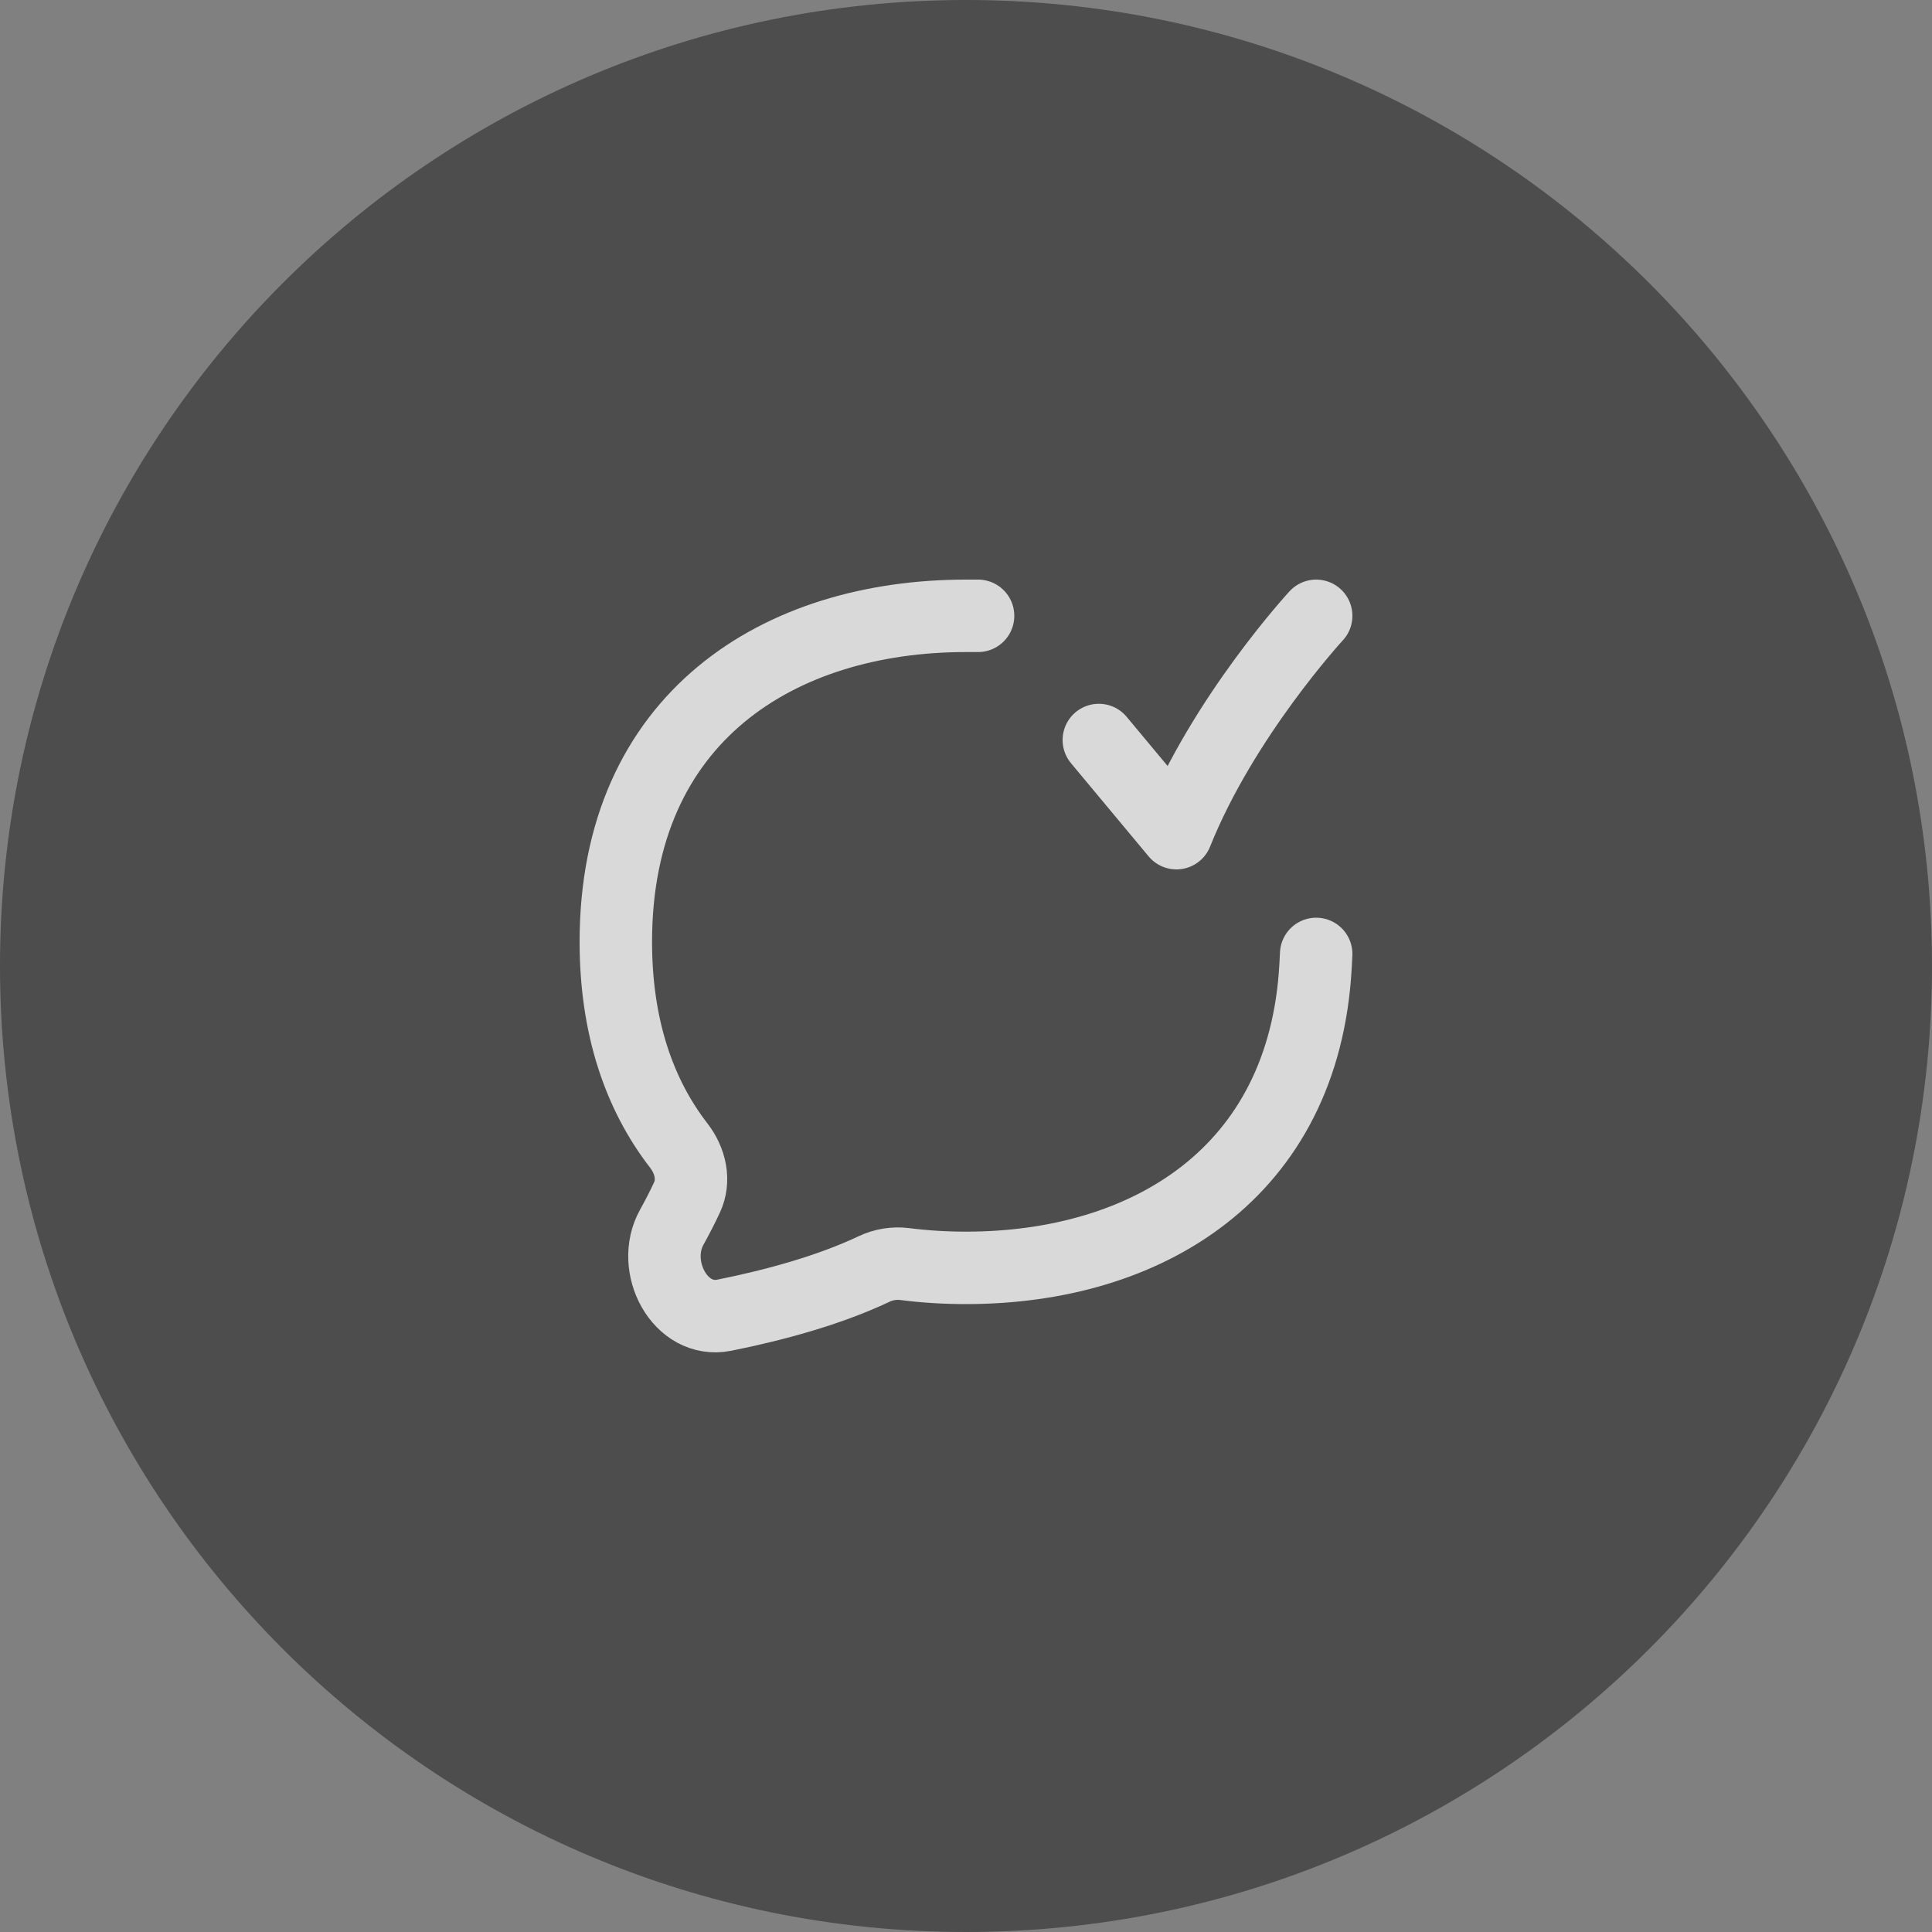
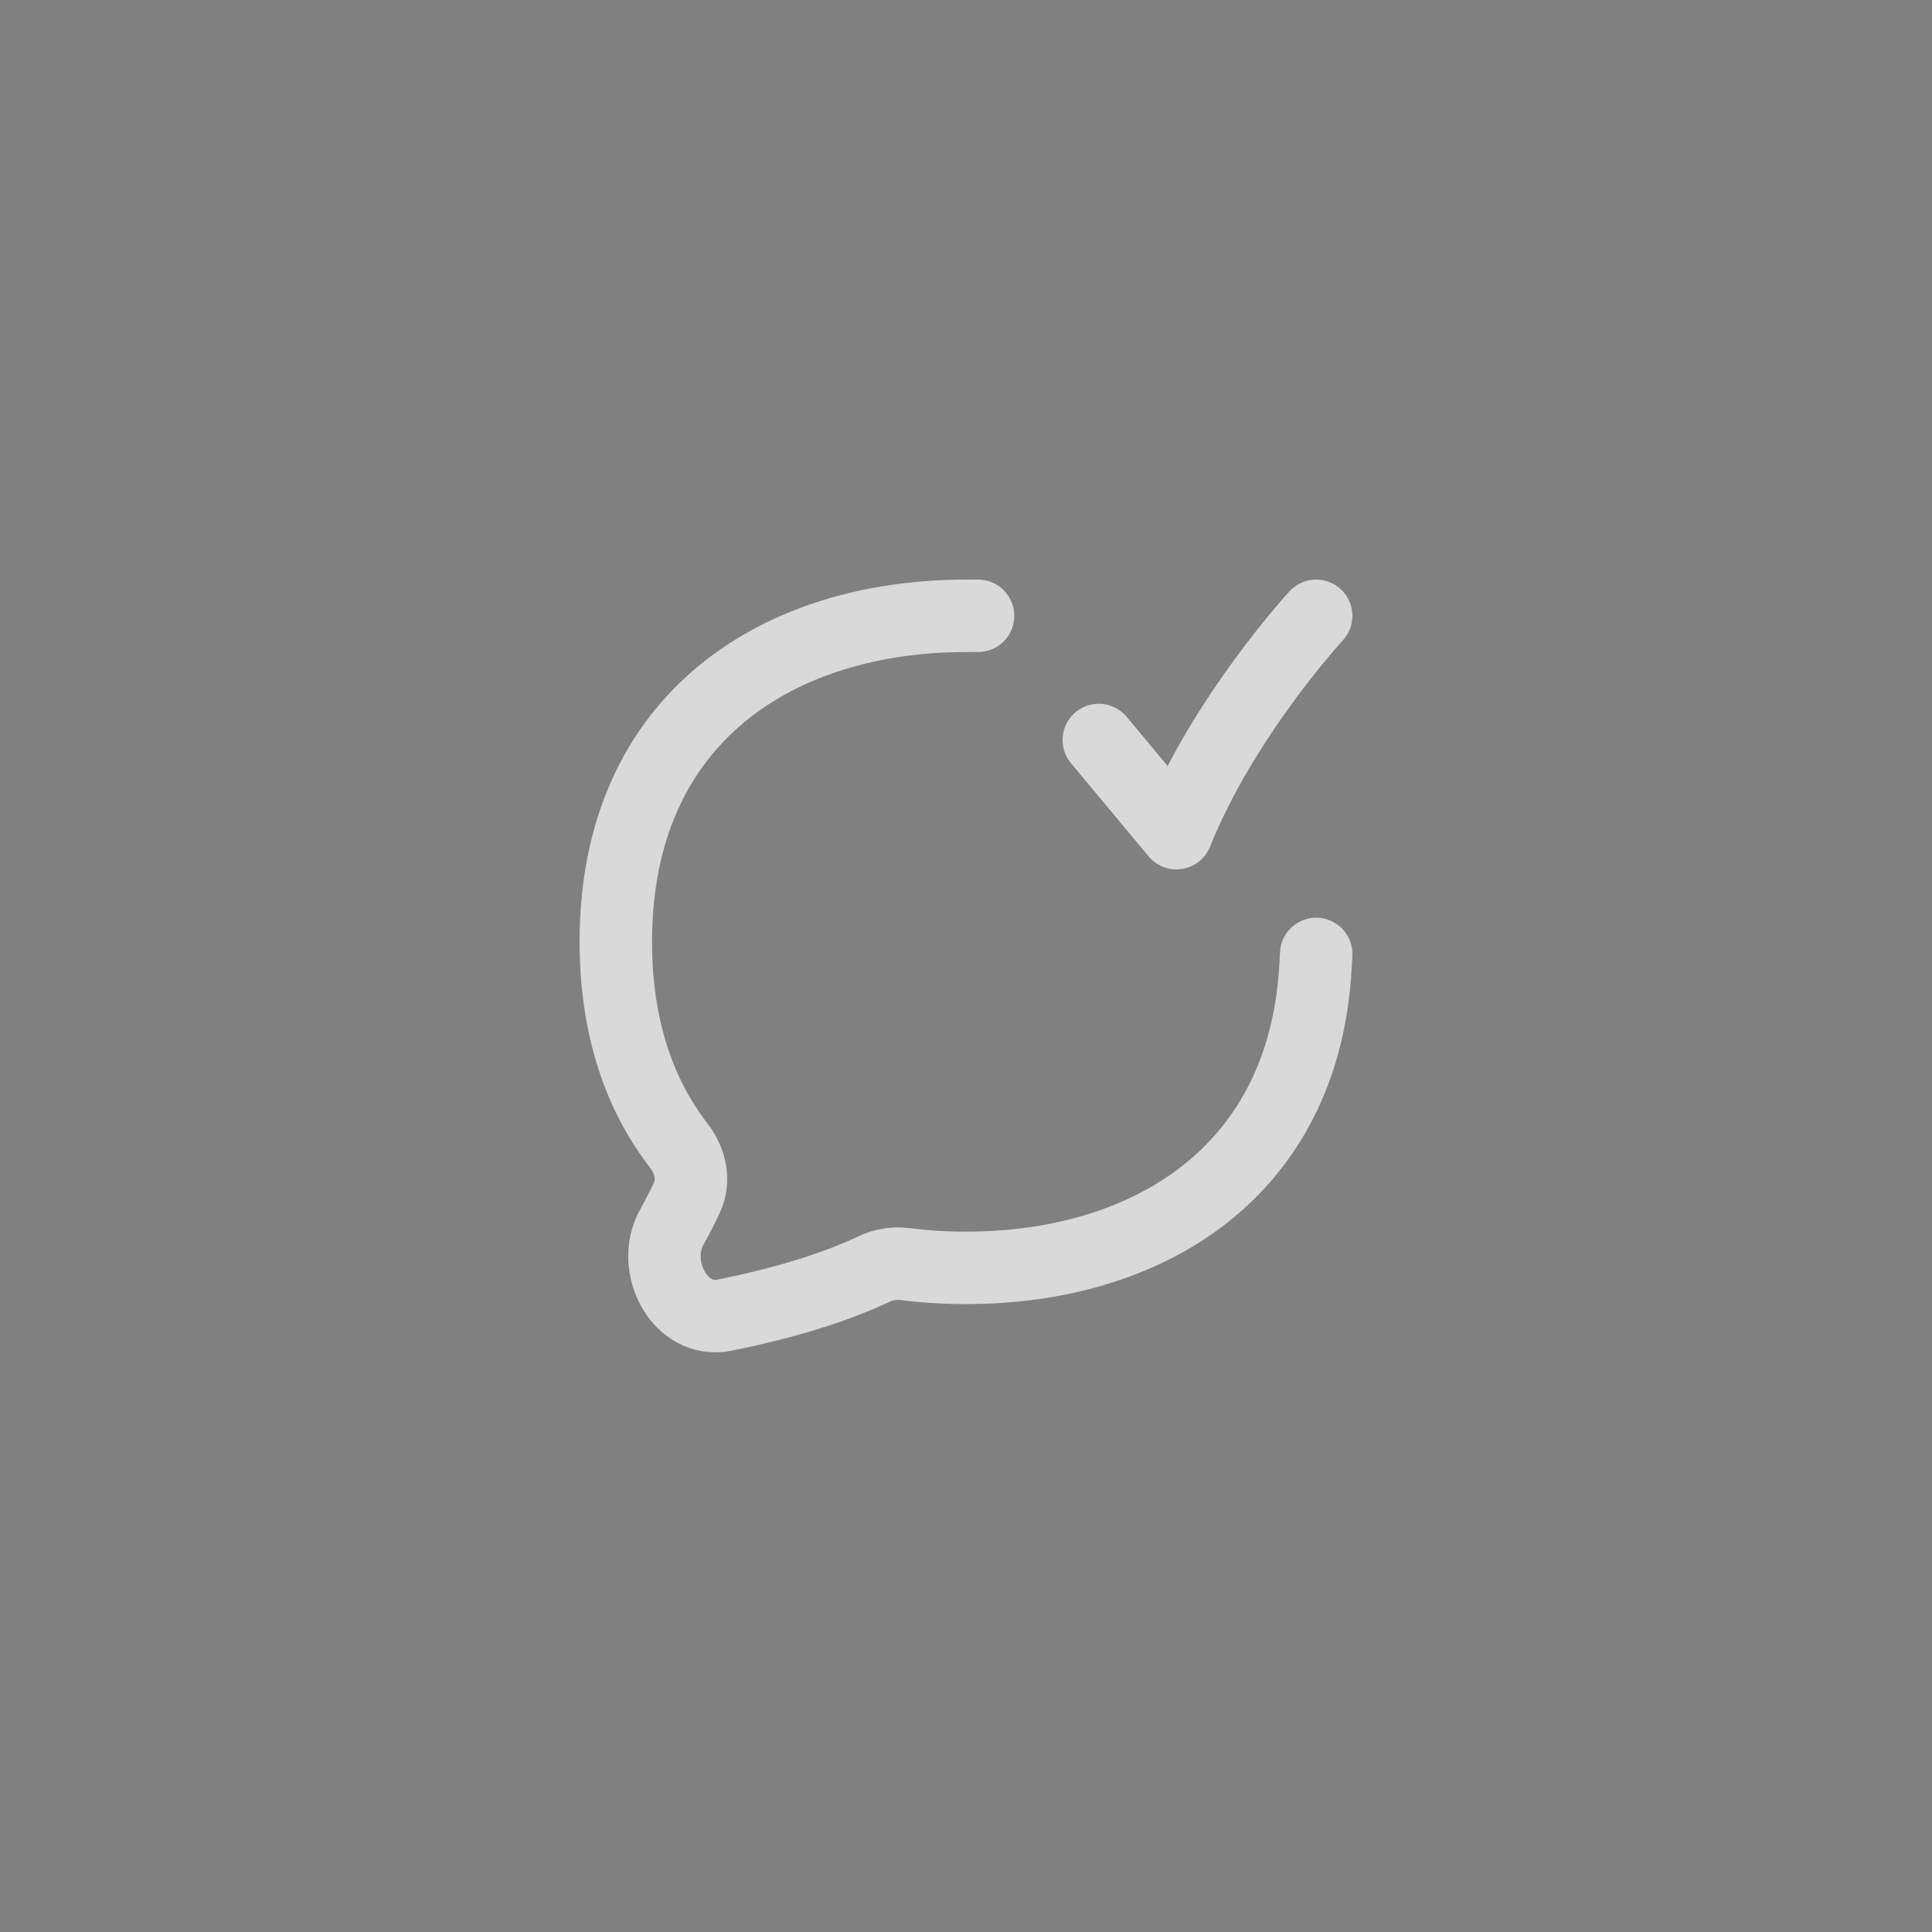
<svg xmlns="http://www.w3.org/2000/svg" width="40" height="40" viewBox="0 0 40 40" fill="none">
  <rect x="0" y="0" width="40" height="40" fill="#808080" stroke="none" />
  <g opacity="0.7">
-     <path fill-rule="evenodd" clip-rule="evenodd" d="M20 0C31.046 0 40 8.954 40 20C40 31.046 31.046 40 20 40C8.954 40 0 31.046 0 20C0 8.954 8.954 0 20 0Z" fill="#373737" />
    <path d="M20.25 12.75H20C16.134 12.75 12.75 14.845 12.75 19.5C12.75 21.268 13.238 22.666 14.055 23.72C14.294 24.03 14.389 24.44 14.223 24.793C14.123 25.008 14.016 25.213 13.908 25.408C13.454 26.224 14.08 27.413 14.995 27.23C16.011 27.026 17.148 26.722 18.095 26.274C18.293 26.18 18.513 26.144 18.73 26.171C19.145 26.224 19.57 26.25 20 26.25C23.725 26.25 27.002 24.305 27.237 20L27.25 19.75M27.25 12.75C27.25 12.75 25.321 14.84 24.357 17.25L22.75 15.321" stroke="white" stroke-width="1.5" stroke-linecap="round" stroke-linejoin="round" />
  </g>
</svg>